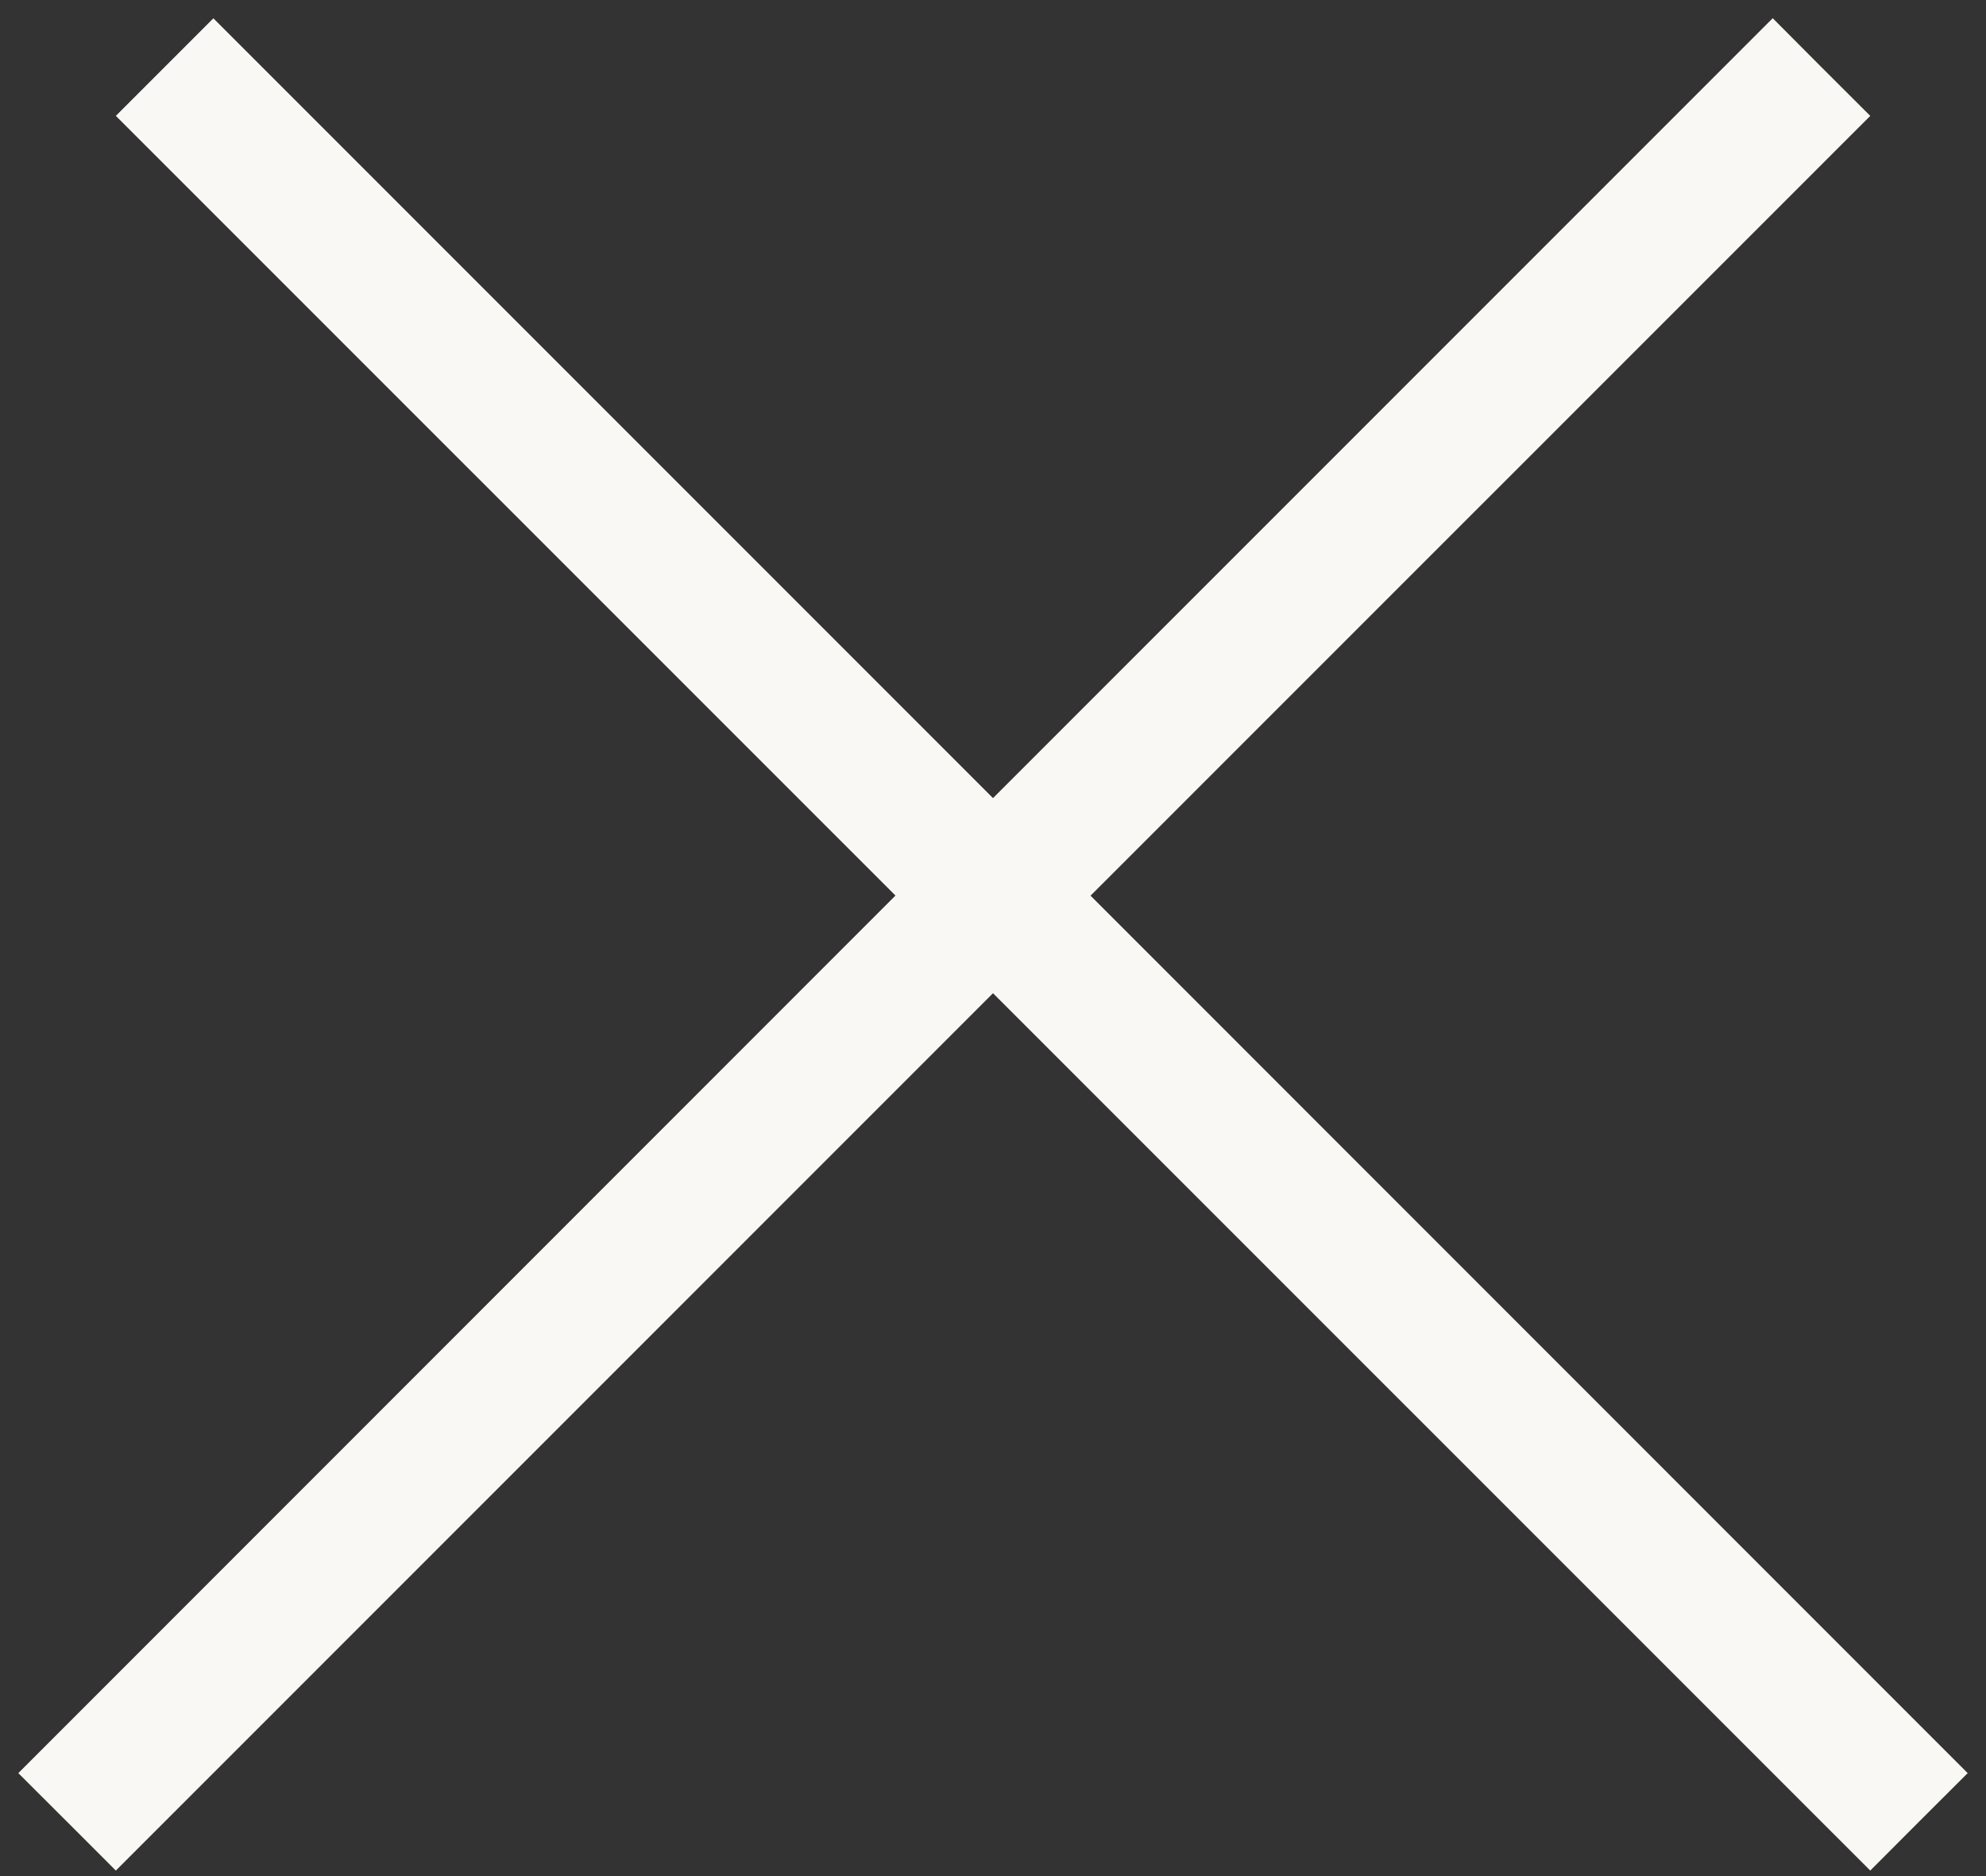
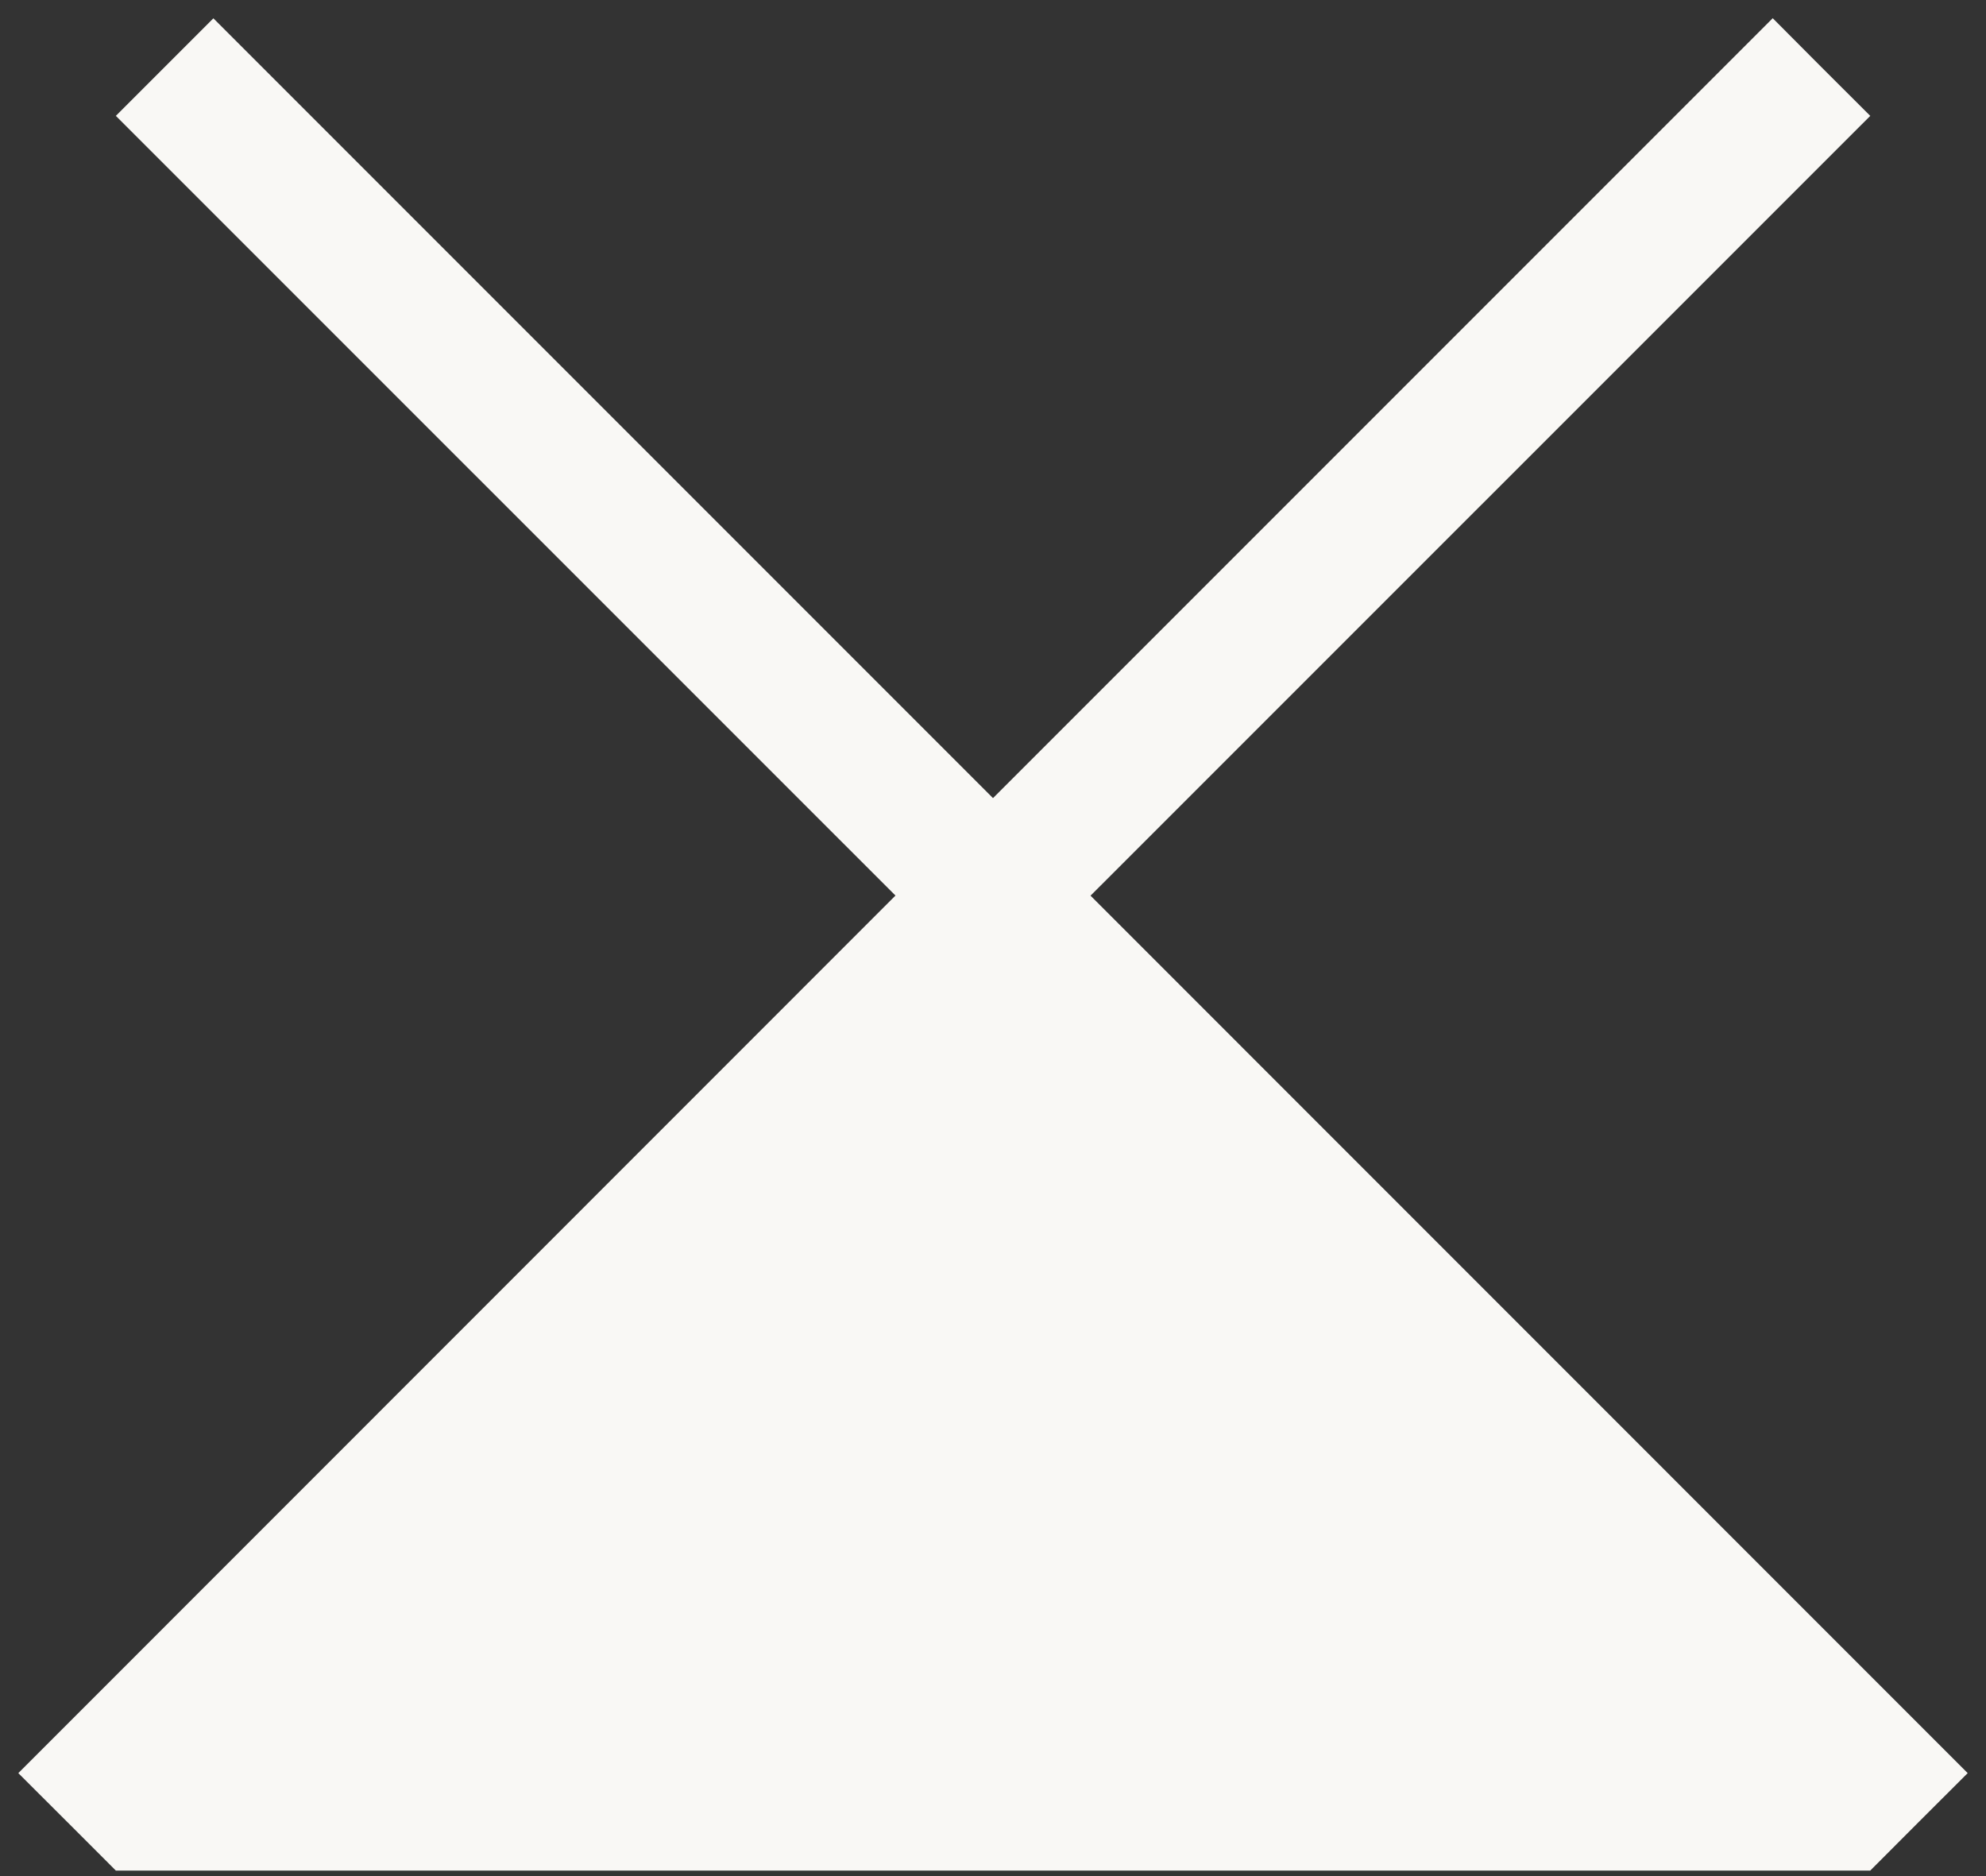
<svg xmlns="http://www.w3.org/2000/svg" width="18" height="17" viewBox="0 0 18 17" fill="none">
  <rect x="0" y="0" width="18" height="17" fill="#333333" stroke="none" />
-   <path d="M16.508 0.608L16.951 1.05L9.884 8.116L17.834 16.067L17.392 16.508L16.951 16.95L9 9L1.05 16.95L0.608 16.508L0.166 16.067L8.116 8.115L1.05 1.05L1.492 0.608L1.934 0.166L9 7.232L16.067 0.165L16.508 0.608Z" fill="#F9F8F5" />
+   <path d="M16.508 0.608L16.951 1.05L9.884 8.116L17.834 16.067L17.392 16.508L16.951 16.95L1.05 16.95L0.608 16.508L0.166 16.067L8.116 8.115L1.05 1.05L1.492 0.608L1.934 0.166L9 7.232L16.067 0.165L16.508 0.608Z" fill="#F9F8F5" />
</svg>